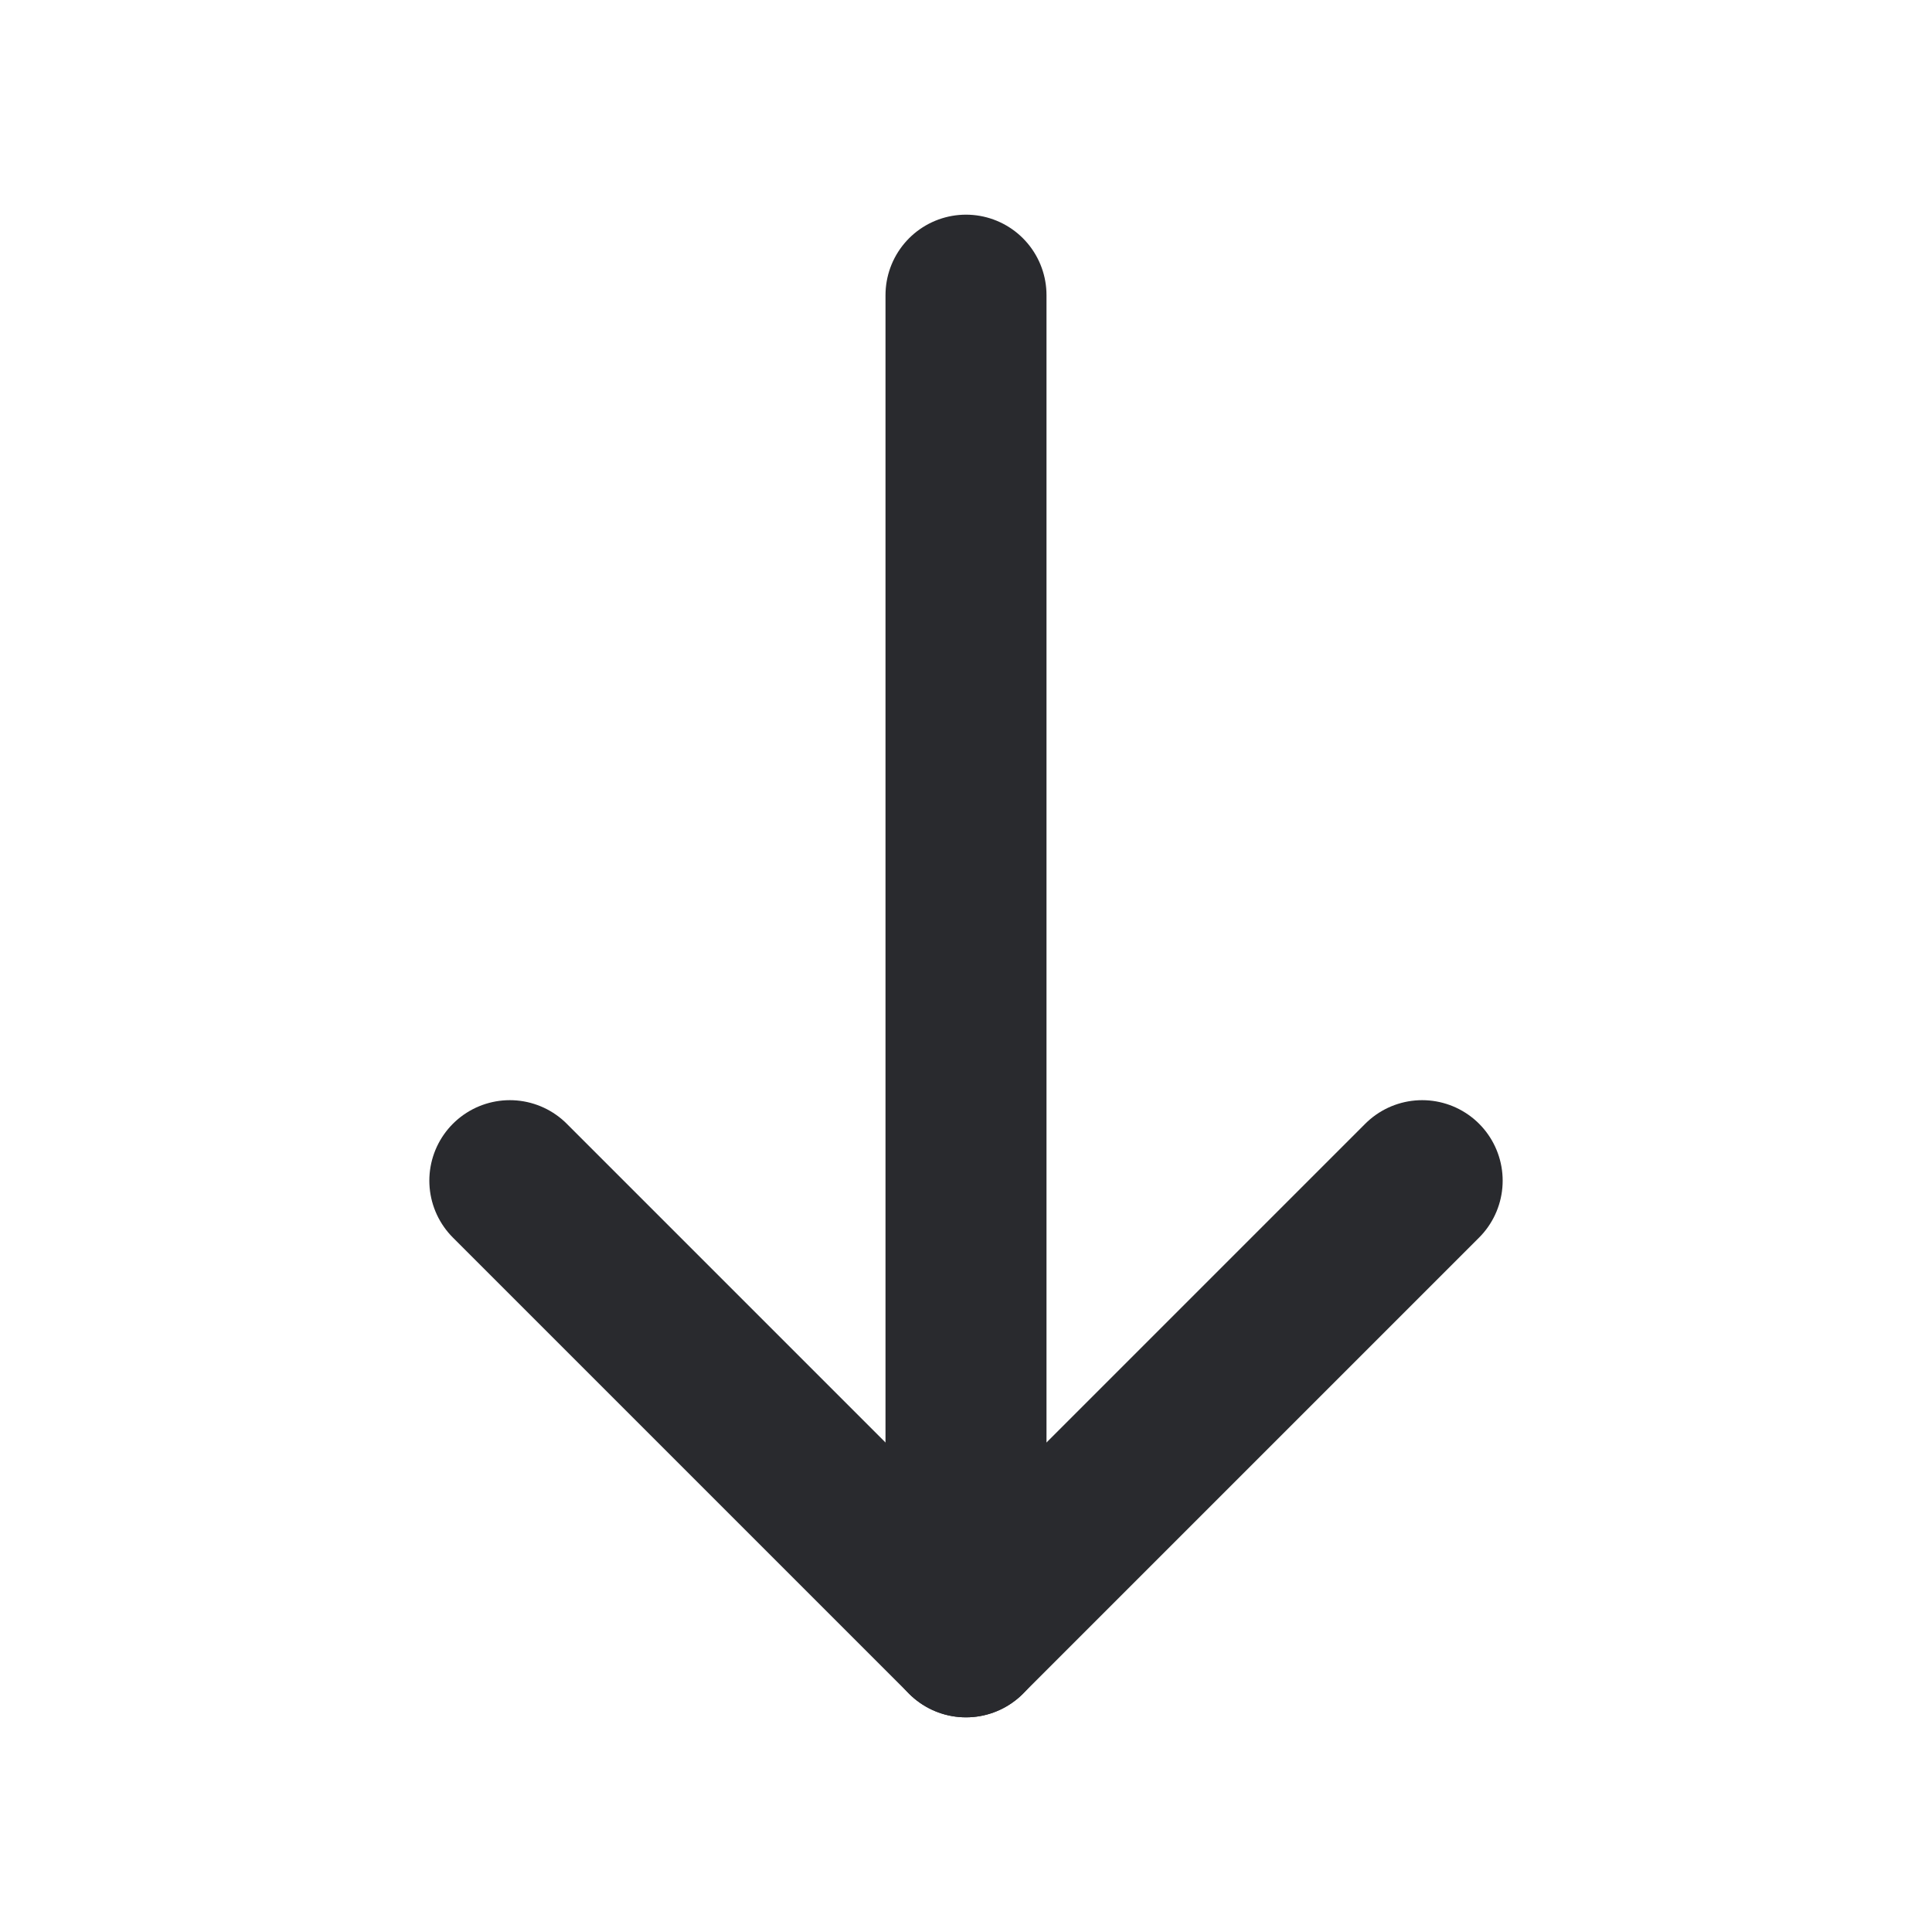
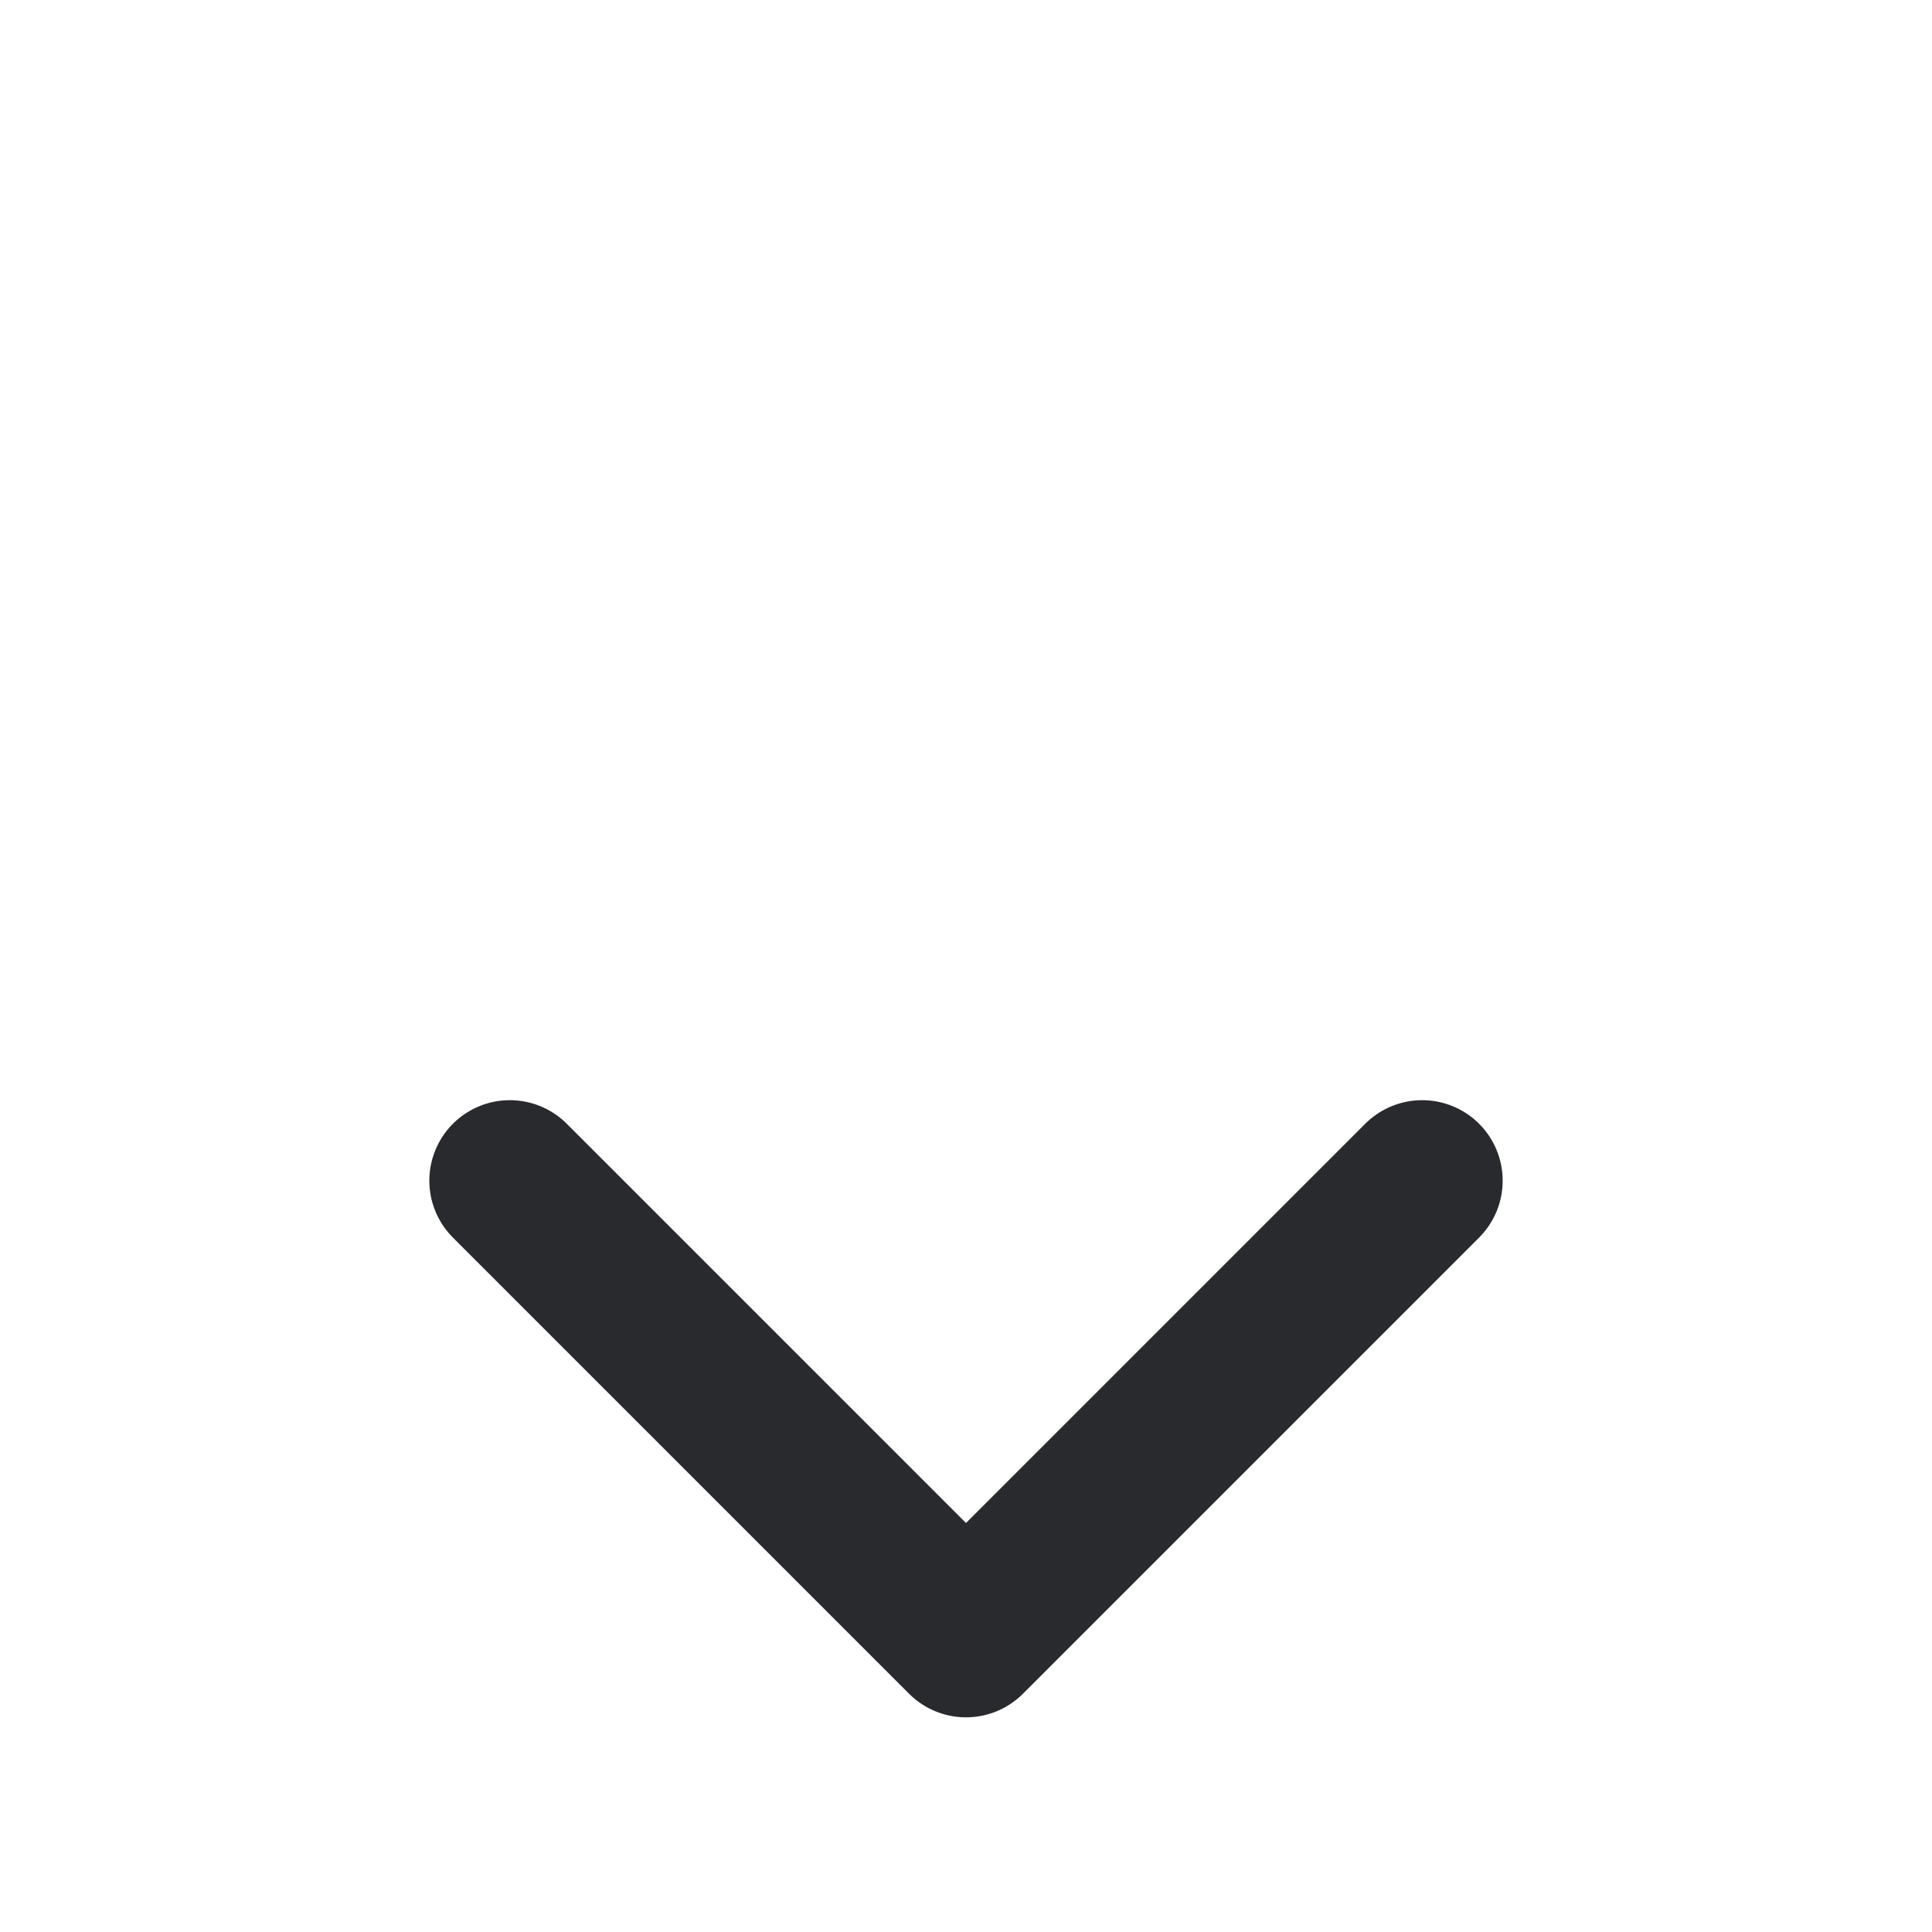
<svg xmlns="http://www.w3.org/2000/svg" height="18" width="18" viewBox="0 0 18 18">
  <title>18 arrow down</title>
  <g stroke-linecap="round" stroke-width="1.5" fill="none" stroke="#292A2E" stroke-linejoin="round" class="nc-icon-wrapper">
-     <line x1="9" y1="15.25" x2="9" y2="2.75" data-color="color-2" />
    <polyline points="13.25 11 9 15.25 4.75 11" />
  </g>
</svg>